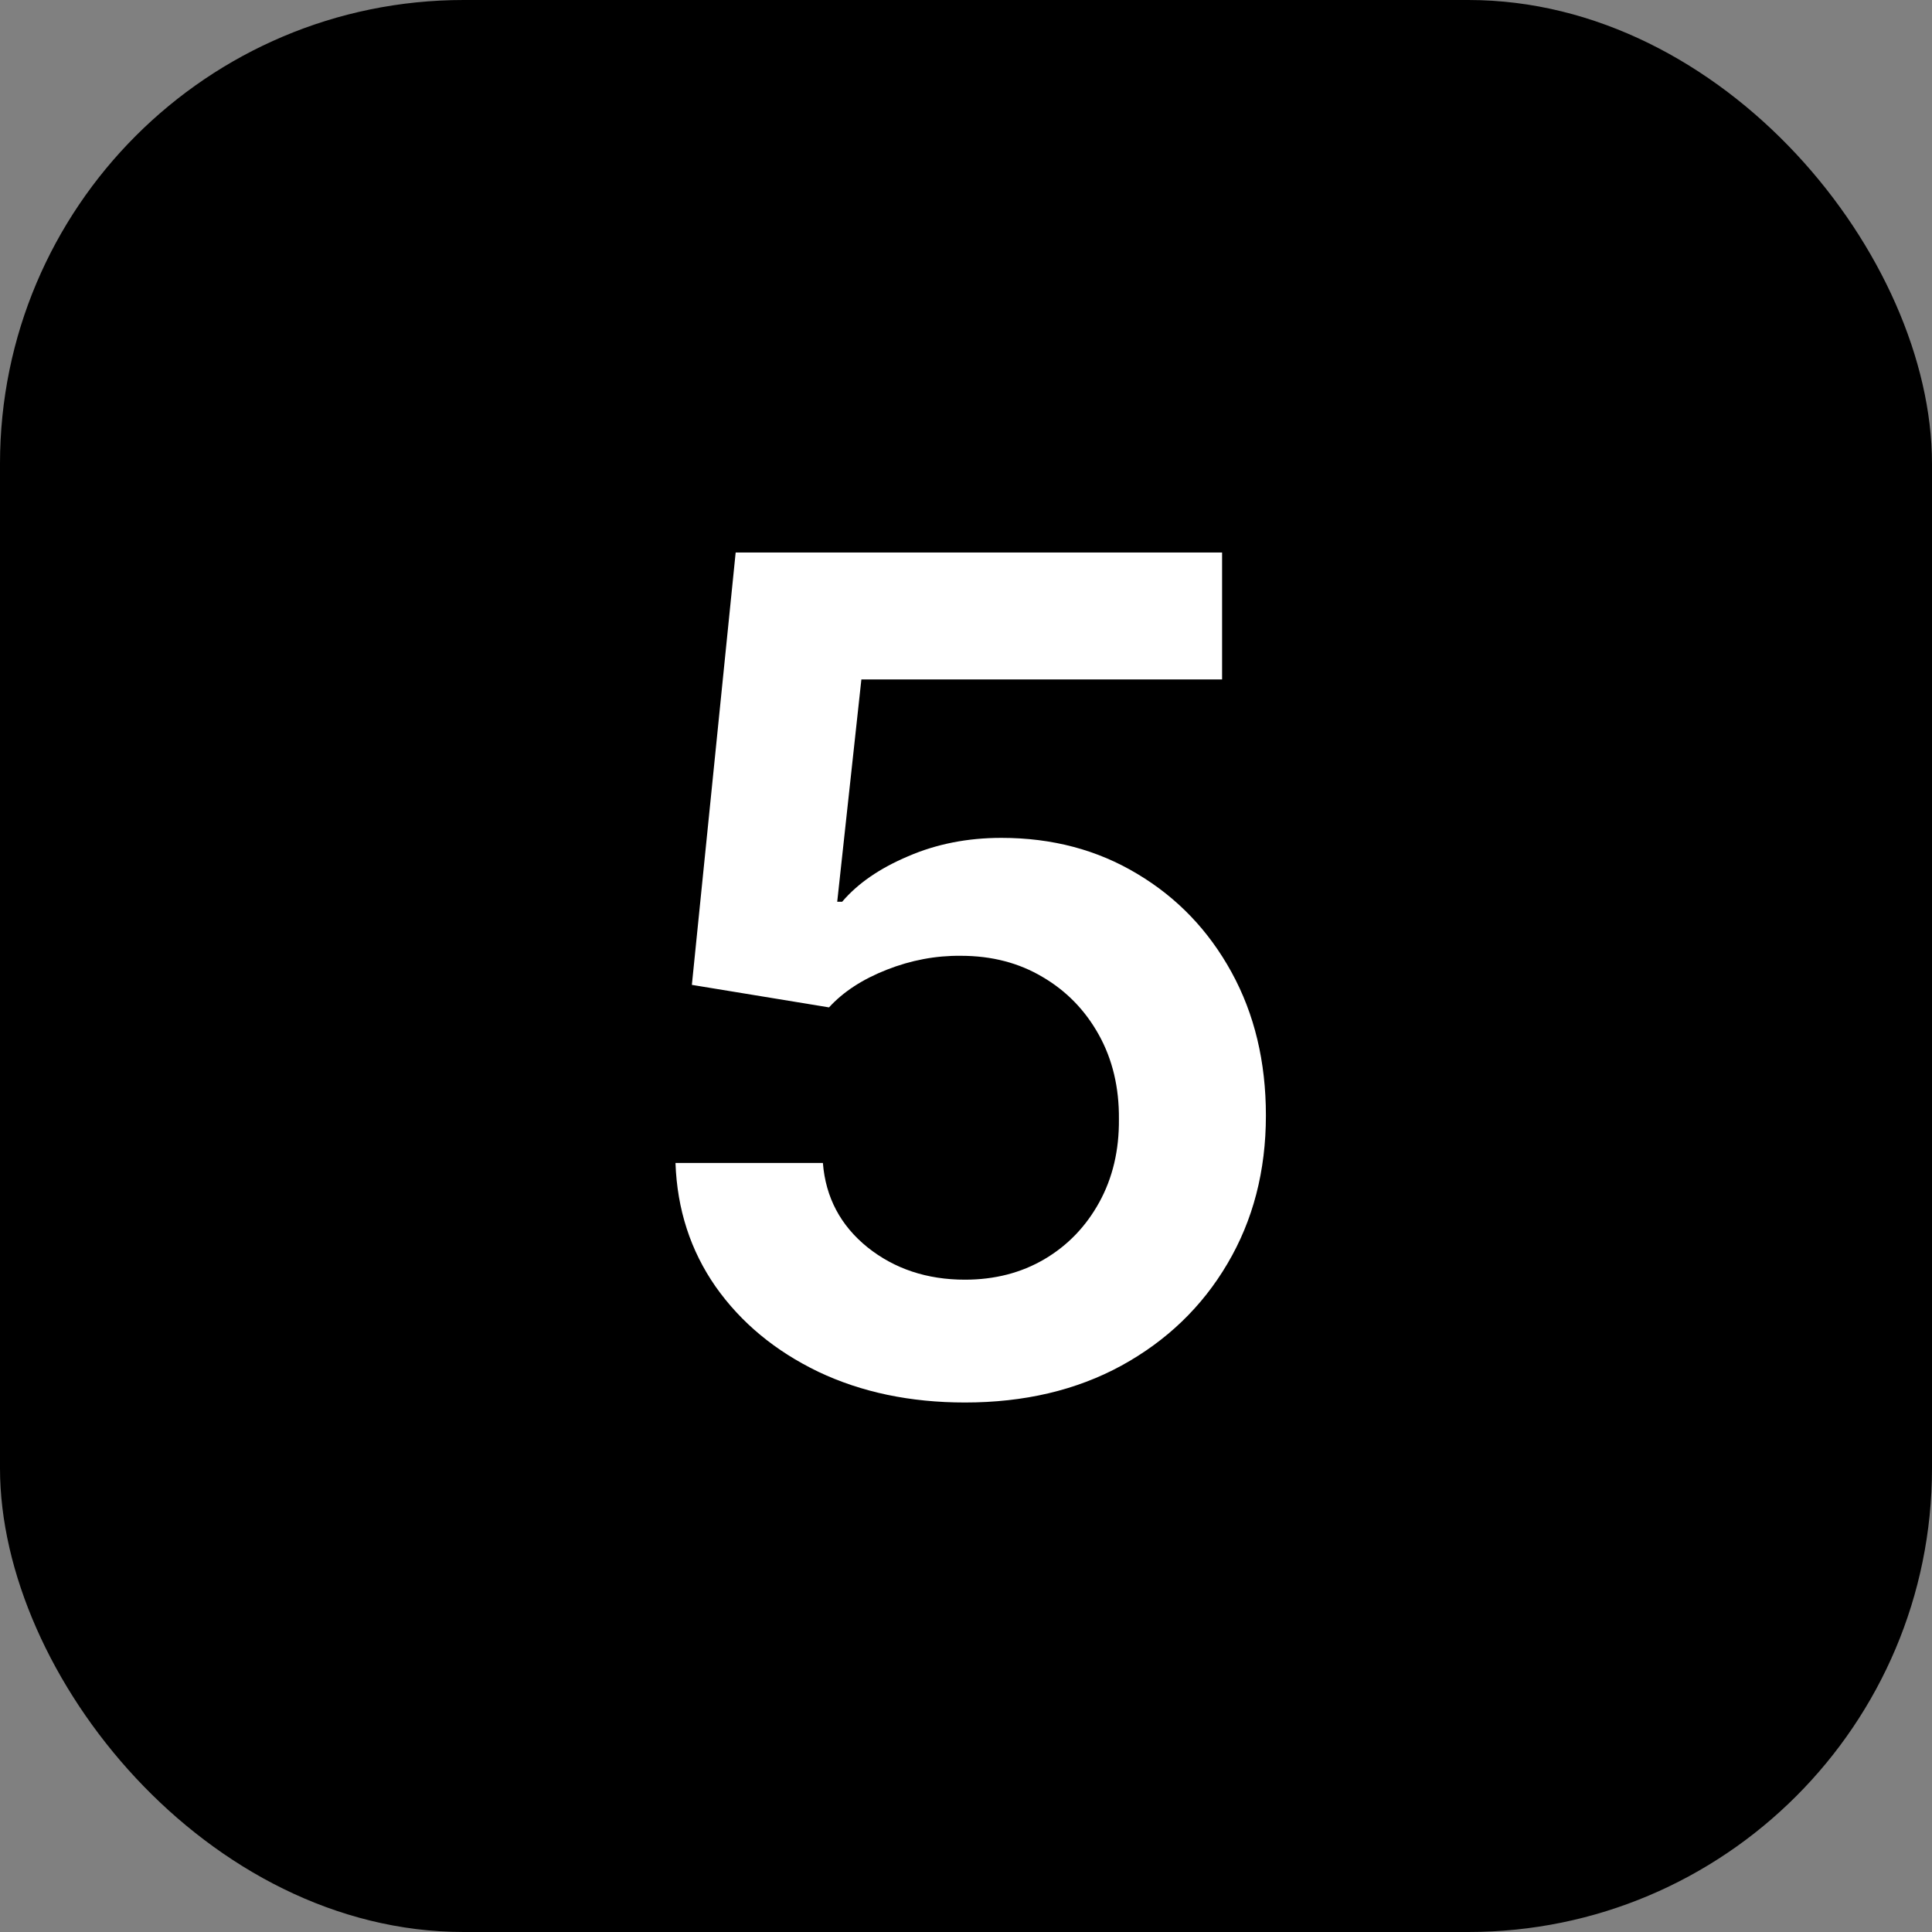
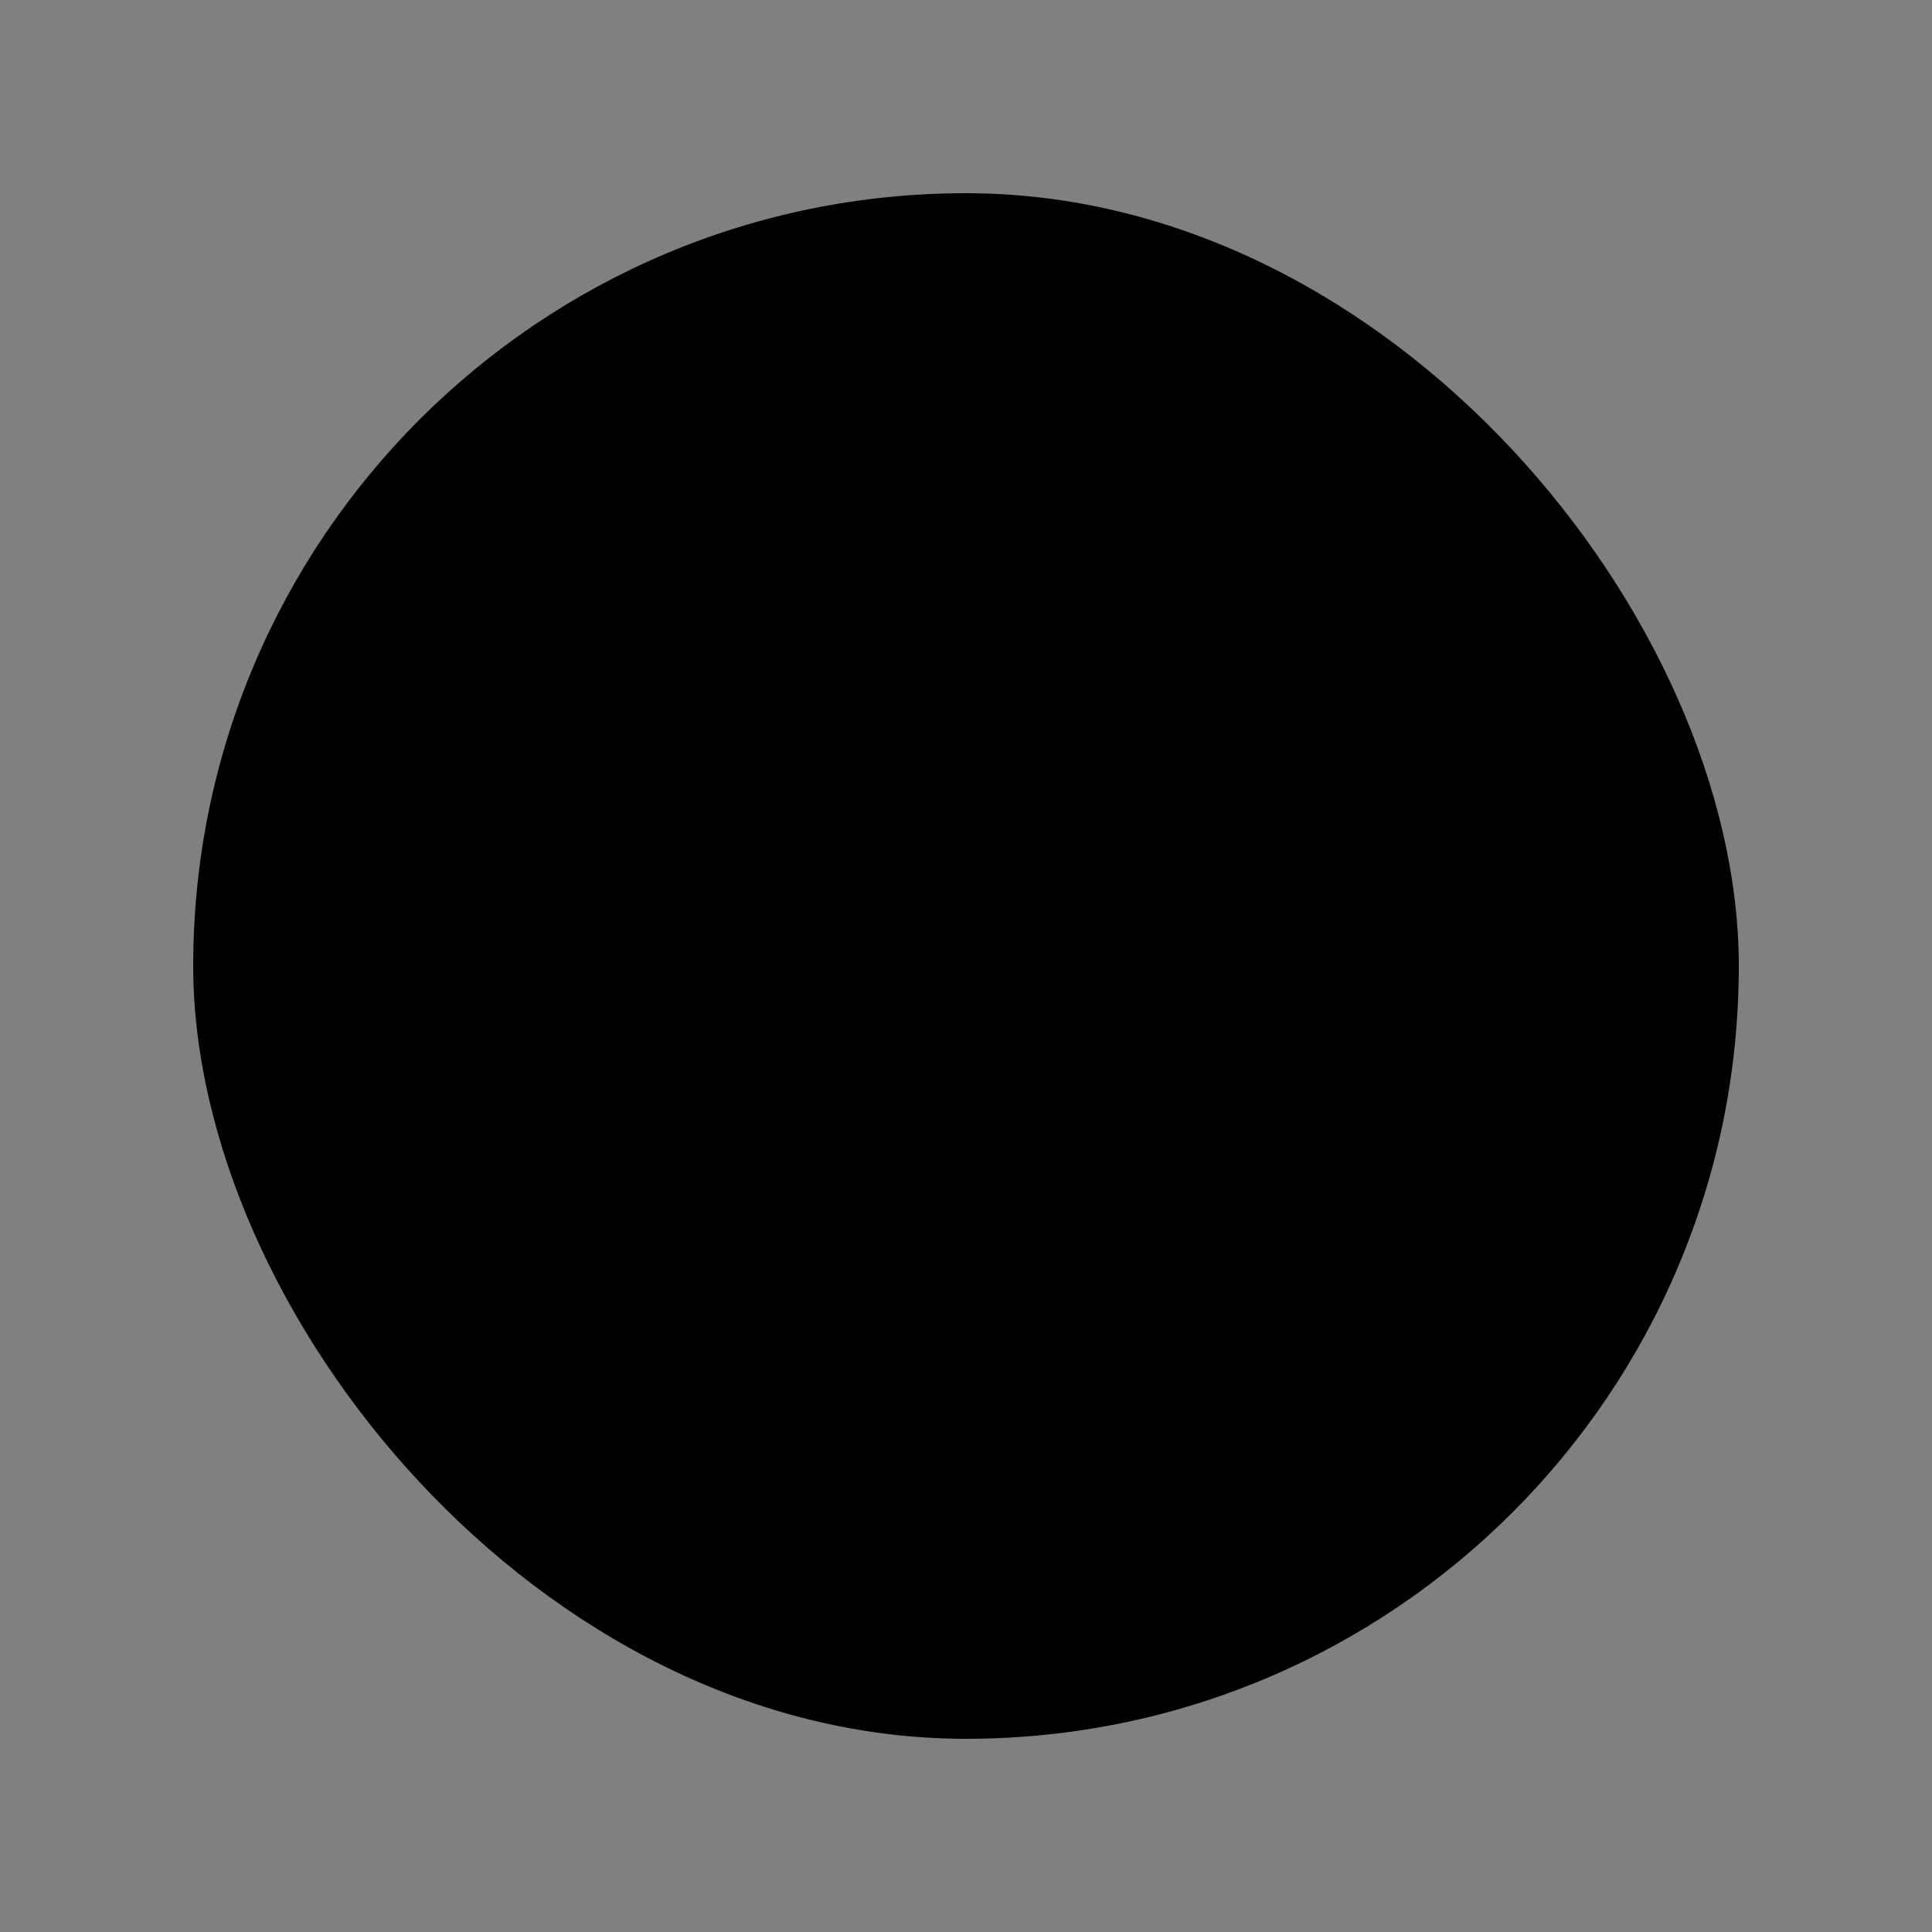
<svg xmlns="http://www.w3.org/2000/svg" width="100" height="100" viewBox="0 0 100 100" fill="none">
  <rect x="0" y="0" width="100" height="100" fill="#808080" stroke="none" />
-   <rect width="100" height="100" rx="24" fill="#1E2D3D" style="fill:#1E2D3D;fill:color(display-p3 0.118 0.176 0.239);fill-opacity:1;" />
  <rect x="10" y="10" width="80" height="80" rx="40" fill="#1E2D3D" style="fill:#1E2D3D;fill:color(display-p3 0.118 0.176 0.239);fill-opacity:1;" />
-   <path d="M49.946 72.593C47.121 72.593 44.592 72.064 42.359 71.004C40.127 69.93 38.354 68.461 37.04 66.596C35.74 64.731 35.048 62.597 34.963 60.196H42.593C42.734 61.976 43.504 63.431 44.903 64.561C46.301 65.677 47.983 66.236 49.946 66.236C51.486 66.236 52.857 65.882 54.058 65.176C55.259 64.469 56.205 63.488 56.898 62.23C57.59 60.973 57.929 59.539 57.915 57.928C57.929 56.289 57.583 54.834 56.876 53.562C56.17 52.291 55.202 51.295 53.973 50.574C52.744 49.839 51.331 49.472 49.734 49.472C48.435 49.458 47.156 49.698 45.898 50.193C44.641 50.687 43.645 51.337 42.91 52.142L35.811 50.977L38.078 28.597H63.255V35.167H44.585L43.334 46.675H43.589C44.394 45.728 45.531 44.944 47.001 44.322C48.47 43.686 50.081 43.368 51.833 43.368C54.46 43.368 56.806 43.99 58.868 45.233C60.931 46.463 62.556 48.158 63.743 50.32C64.93 52.481 65.523 54.954 65.523 57.737C65.523 60.605 64.859 63.163 63.531 65.409C62.217 67.641 60.387 69.4 58.042 70.686C55.711 71.958 53.012 72.593 49.946 72.593Z" fill="white" style="fill:white;fill-opacity:1;" />
</svg>